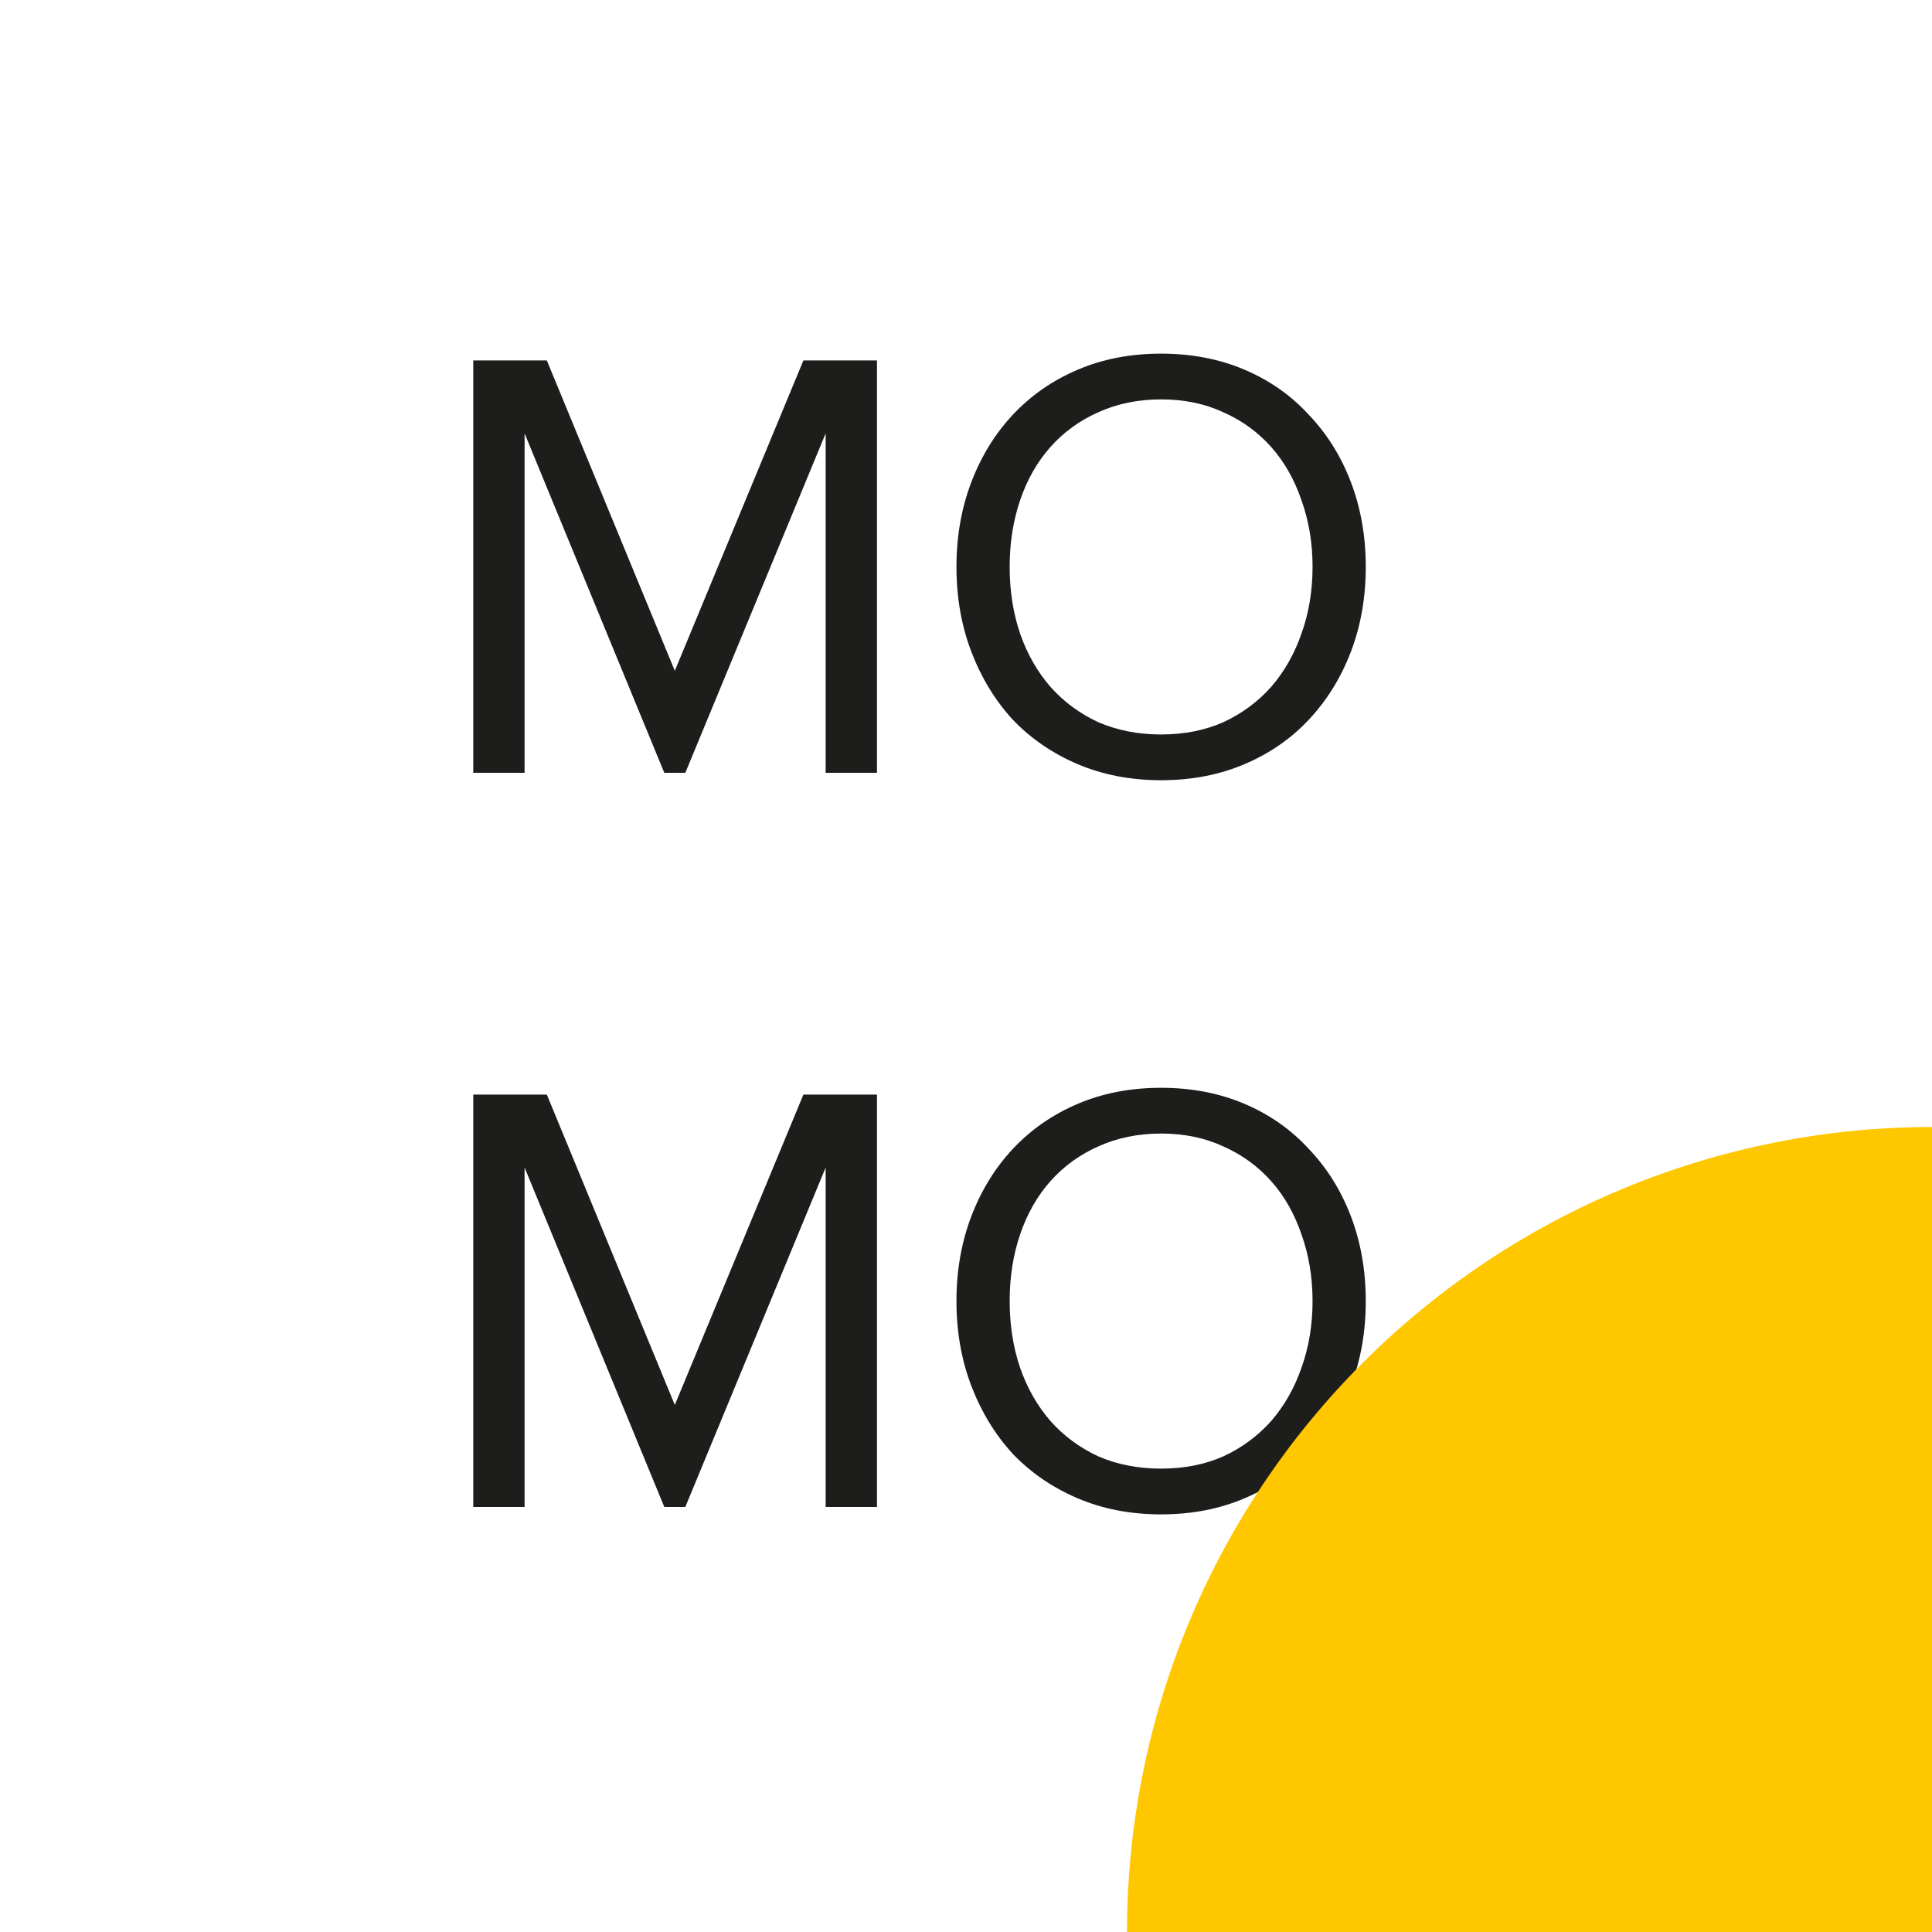
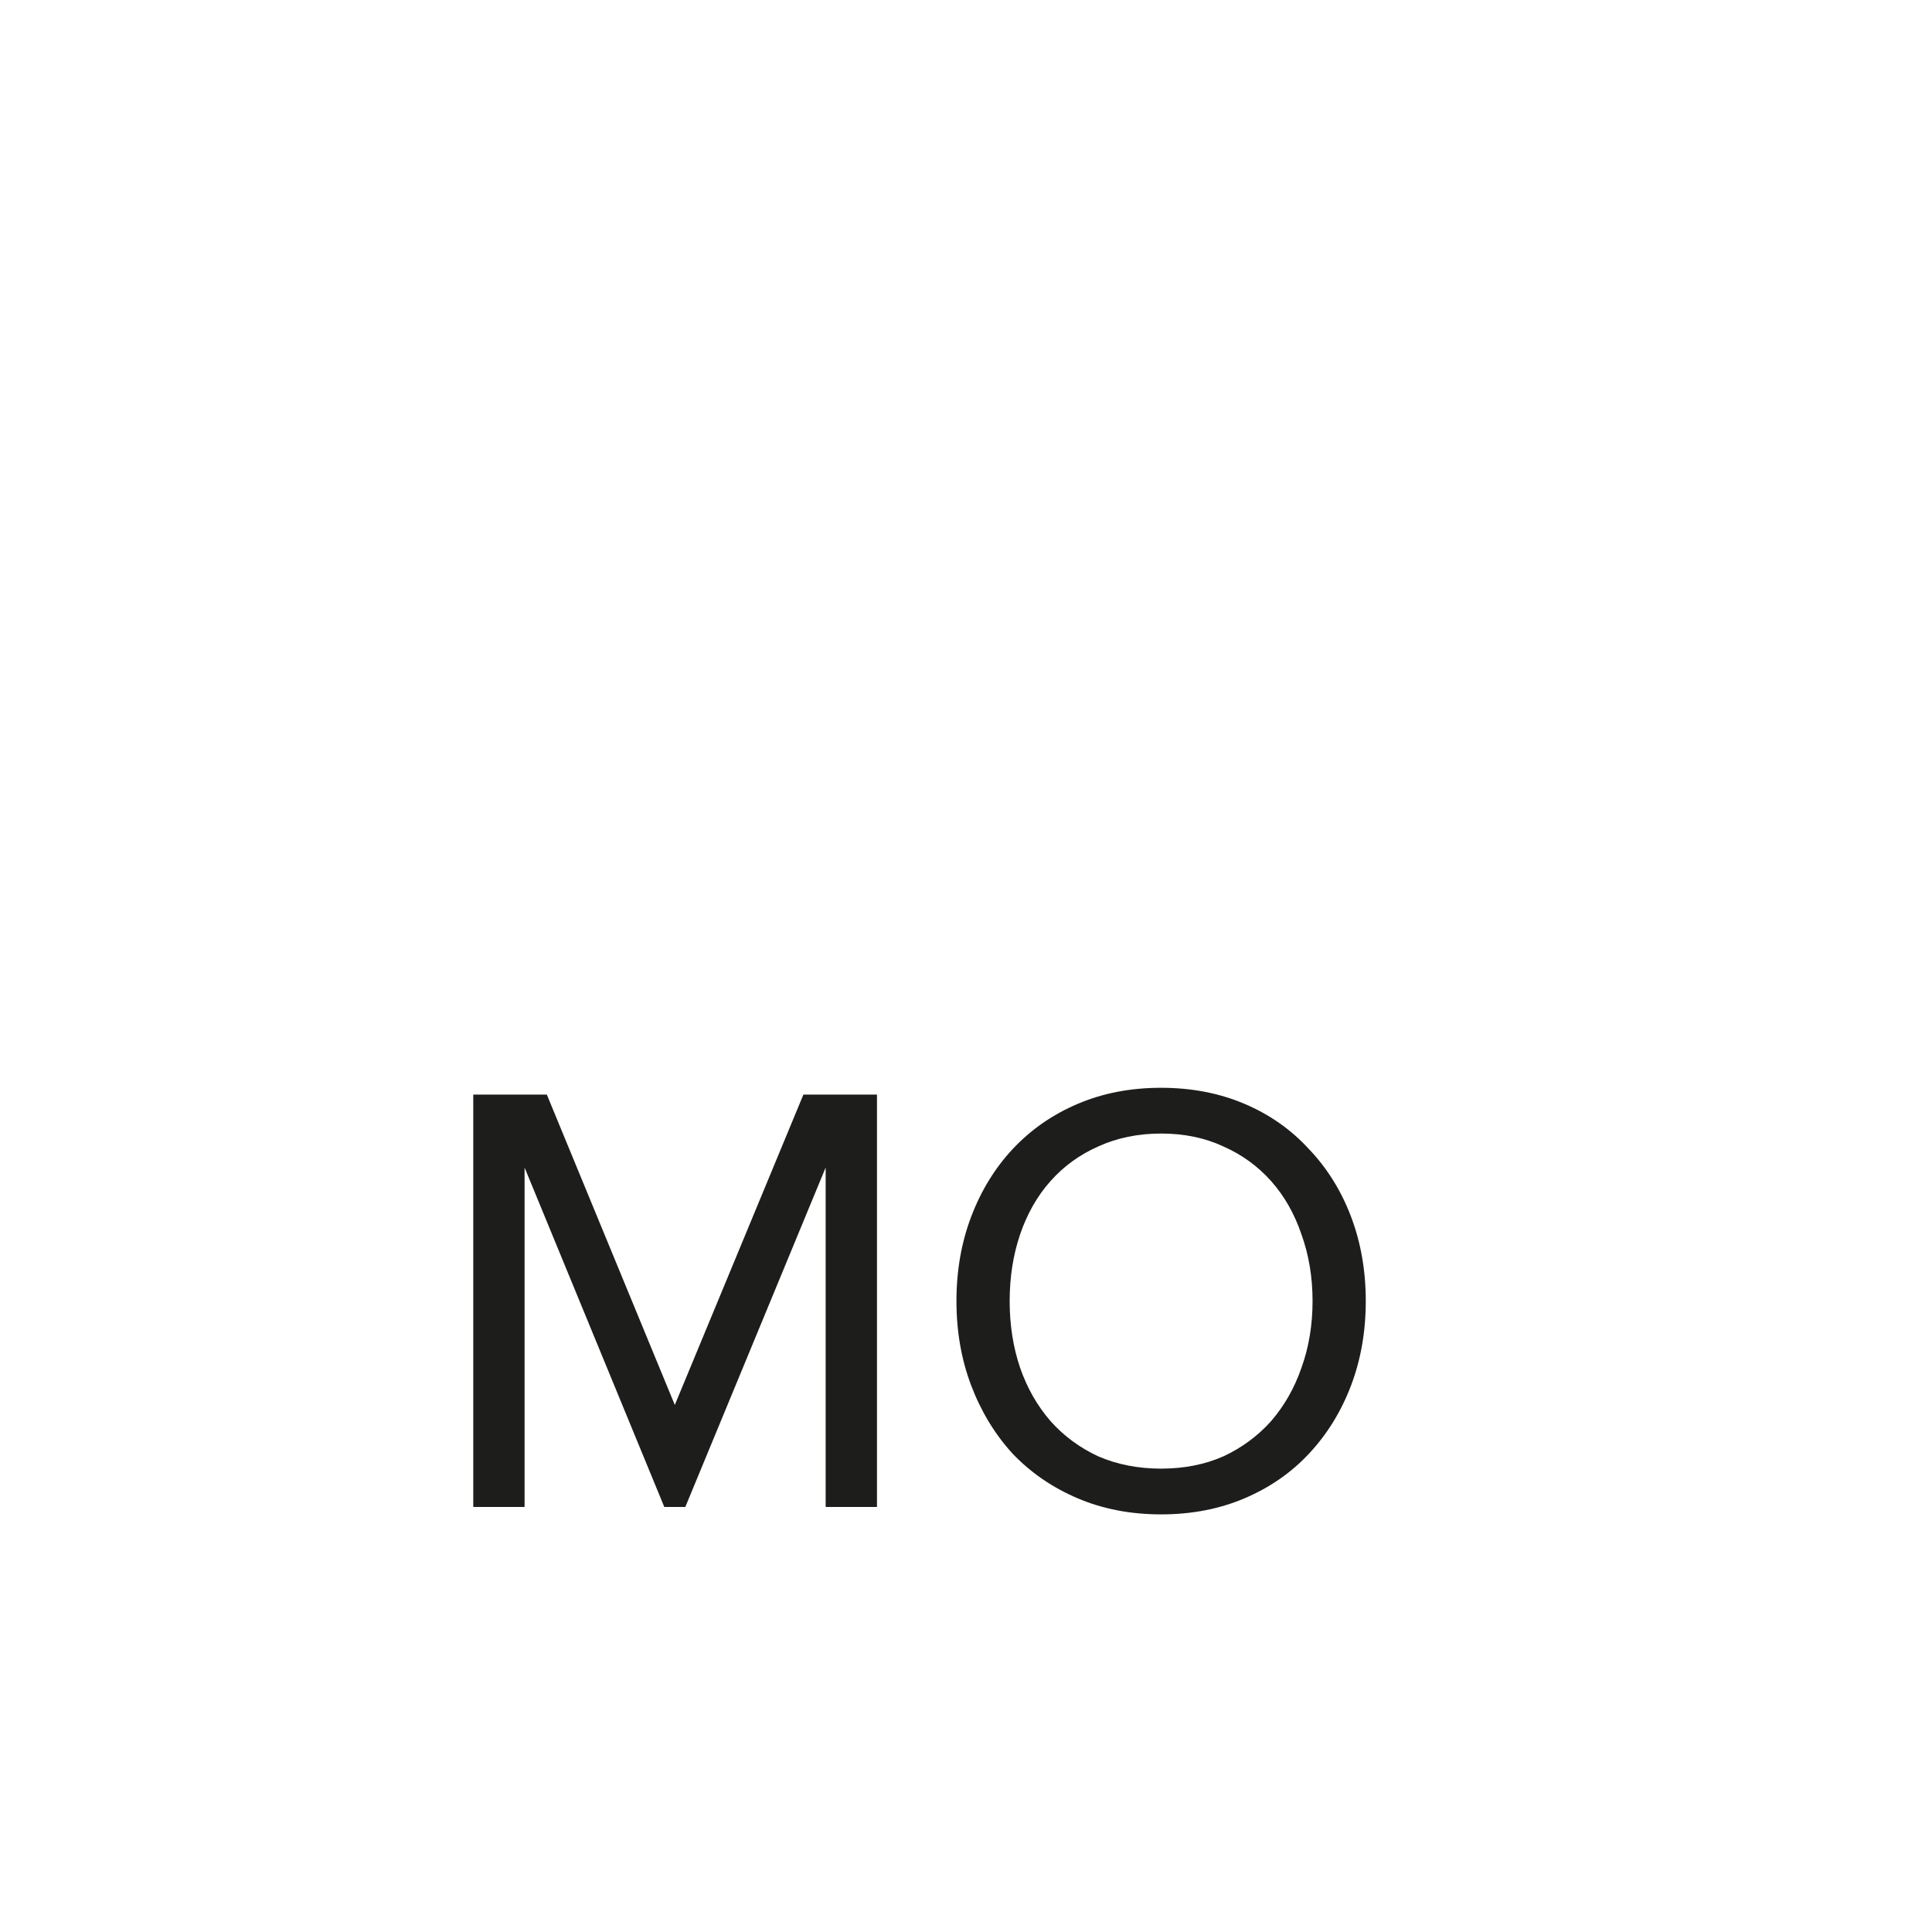
<svg xmlns="http://www.w3.org/2000/svg" width="50" height="50" viewBox="0 0 50 50" fill="none">
-   <path d="M21.368 20V11.216L17.736 20H17.192L13.576 11.216V20H12.248V9.328H14.152L17.464 17.36L20.792 9.328H22.696V20H21.368ZM30.049 20.192C29.26 20.192 28.54 20.053 27.89 19.776C27.239 19.499 26.679 19.115 26.209 18.624C25.751 18.123 25.393 17.536 25.137 16.864C24.881 16.192 24.753 15.461 24.753 14.672C24.753 13.883 24.881 13.152 25.137 12.48C25.393 11.808 25.751 11.227 26.209 10.736C26.679 10.235 27.239 9.845 27.89 9.568C28.54 9.291 29.26 9.152 30.049 9.152C30.839 9.152 31.559 9.291 32.209 9.568C32.86 9.845 33.415 10.235 33.873 10.736C34.343 11.227 34.706 11.808 34.962 12.48C35.218 13.152 35.346 13.883 35.346 14.672C35.346 15.461 35.218 16.192 34.962 16.864C34.706 17.536 34.343 18.123 33.873 18.624C33.415 19.115 32.86 19.499 32.209 19.776C31.559 20.053 30.839 20.192 30.049 20.192ZM30.049 19.008C30.647 19.008 31.186 18.901 31.666 18.688C32.145 18.464 32.556 18.16 32.898 17.776C33.239 17.381 33.5 16.923 33.681 16.4C33.873 15.867 33.969 15.291 33.969 14.672C33.969 14.053 33.873 13.477 33.681 12.944C33.5 12.411 33.239 11.952 32.898 11.568C32.556 11.184 32.145 10.885 31.666 10.672C31.186 10.448 30.647 10.336 30.049 10.336C29.452 10.336 28.908 10.448 28.418 10.672C27.938 10.885 27.527 11.184 27.186 11.568C26.844 11.952 26.583 12.411 26.401 12.944C26.22 13.477 26.13 14.053 26.13 14.672C26.13 15.291 26.22 15.867 26.401 16.4C26.583 16.923 26.844 17.381 27.186 17.776C27.527 18.16 27.938 18.464 28.418 18.688C28.908 18.901 29.452 19.008 30.049 19.008Z" fill="#1D1D1B" />
  <path d="M21.368 39V30.216L17.736 39H17.192L13.576 30.216V39H12.248V28.328H14.152L17.464 36.36L20.792 28.328H22.696V39H21.368ZM30.049 39.192C29.26 39.192 28.54 39.053 27.89 38.776C27.239 38.499 26.679 38.115 26.209 37.624C25.751 37.123 25.393 36.536 25.137 35.864C24.881 35.192 24.753 34.461 24.753 33.672C24.753 32.883 24.881 32.152 25.137 31.48C25.393 30.808 25.751 30.227 26.209 29.736C26.679 29.235 27.239 28.845 27.89 28.568C28.54 28.291 29.26 28.152 30.049 28.152C30.839 28.152 31.559 28.291 32.209 28.568C32.86 28.845 33.415 29.235 33.873 29.736C34.343 30.227 34.706 30.808 34.962 31.48C35.218 32.152 35.346 32.883 35.346 33.672C35.346 34.461 35.218 35.192 34.962 35.864C34.706 36.536 34.343 37.123 33.873 37.624C33.415 38.115 32.86 38.499 32.209 38.776C31.559 39.053 30.839 39.192 30.049 39.192ZM30.049 38.008C30.647 38.008 31.186 37.901 31.666 37.688C32.145 37.464 32.556 37.16 32.898 36.776C33.239 36.381 33.5 35.923 33.681 35.4C33.873 34.867 33.969 34.291 33.969 33.672C33.969 33.053 33.873 32.477 33.681 31.944C33.5 31.411 33.239 30.952 32.898 30.568C32.556 30.184 32.145 29.885 31.666 29.672C31.186 29.448 30.647 29.336 30.049 29.336C29.452 29.336 28.908 29.448 28.418 29.672C27.938 29.885 27.527 30.184 27.186 30.568C26.844 30.952 26.583 31.411 26.401 31.944C26.22 32.477 26.13 33.053 26.13 33.672C26.13 34.291 26.22 34.867 26.401 35.4C26.583 35.923 26.844 36.381 27.186 36.776C27.527 37.16 27.938 37.464 28.418 37.688C28.908 37.901 29.452 38.008 30.049 38.008Z" fill="#1D1D1B" />
  <g style="mix-blend-mode:hard-light">
-     <path fill-rule="evenodd" clip-rule="evenodd" d="M29.167 50L50 50L50 29.167C47.264 29.167 44.555 29.706 42.027 30.753C39.5 31.799 37.203 33.334 35.269 35.269C33.334 37.203 31.799 39.5 30.753 42.027C29.706 44.555 29.167 47.264 29.167 50Z" fill="#FFC700" />
-   </g>
+     </g>
</svg>